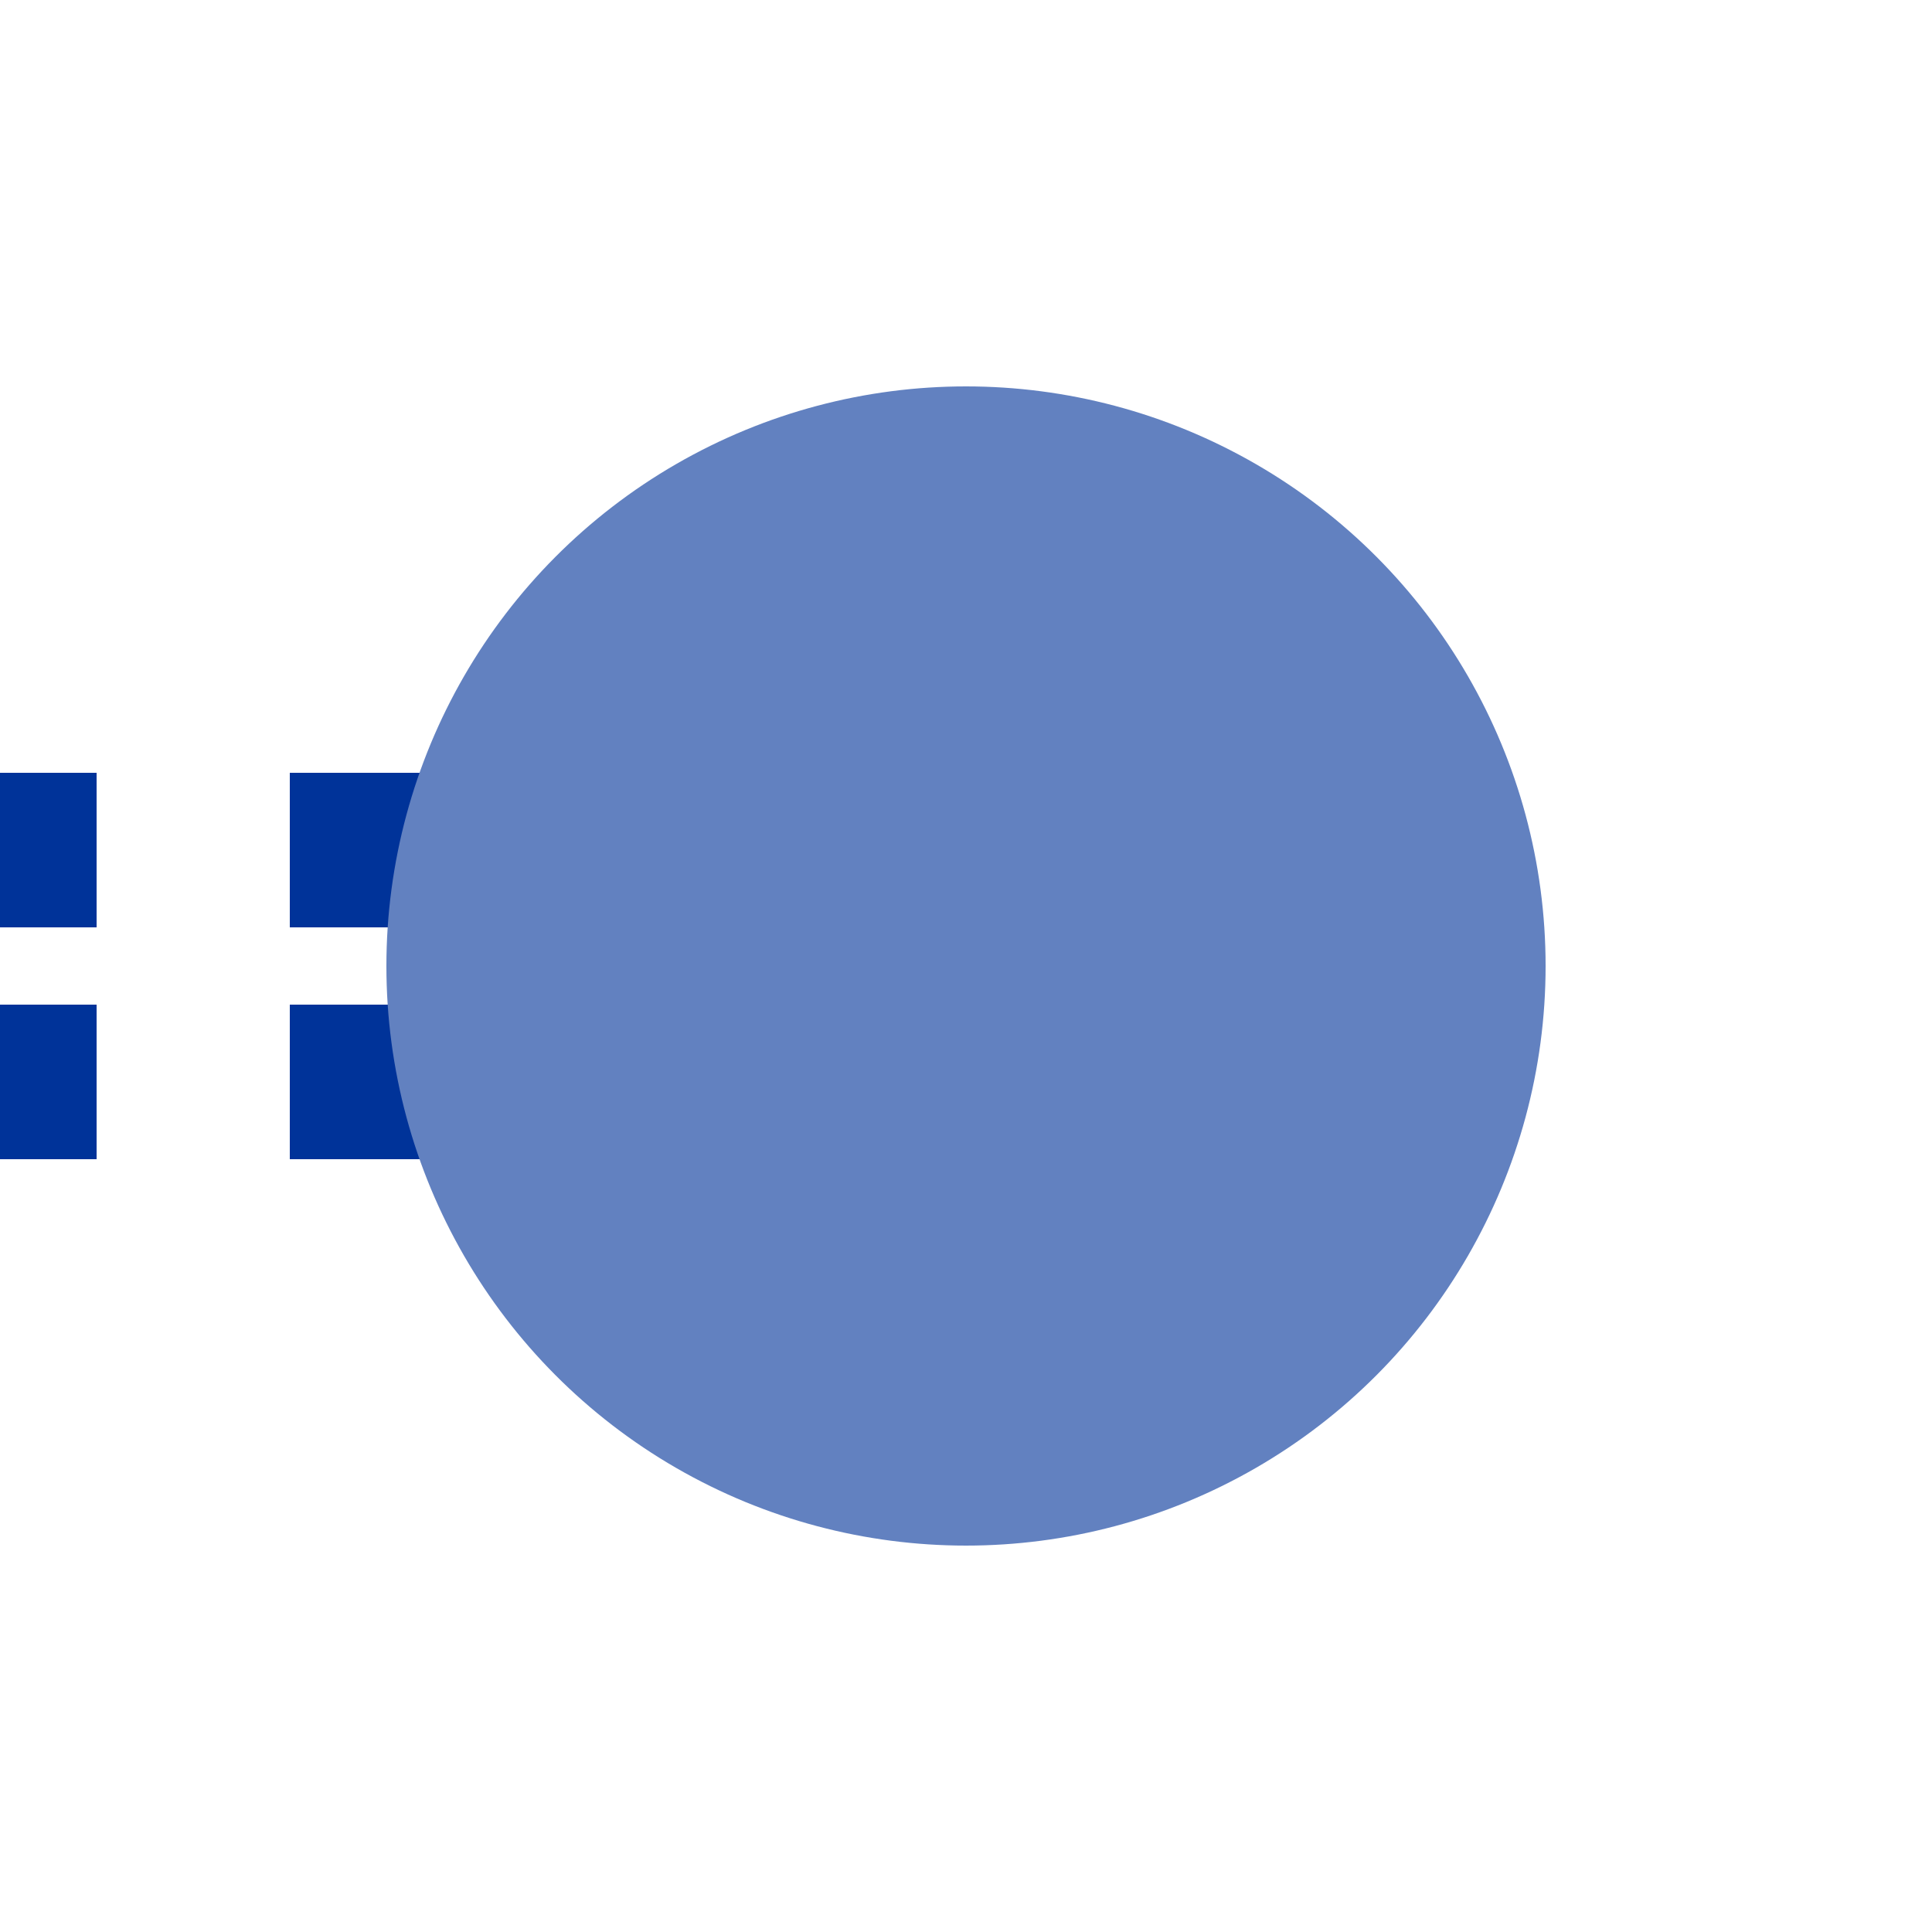
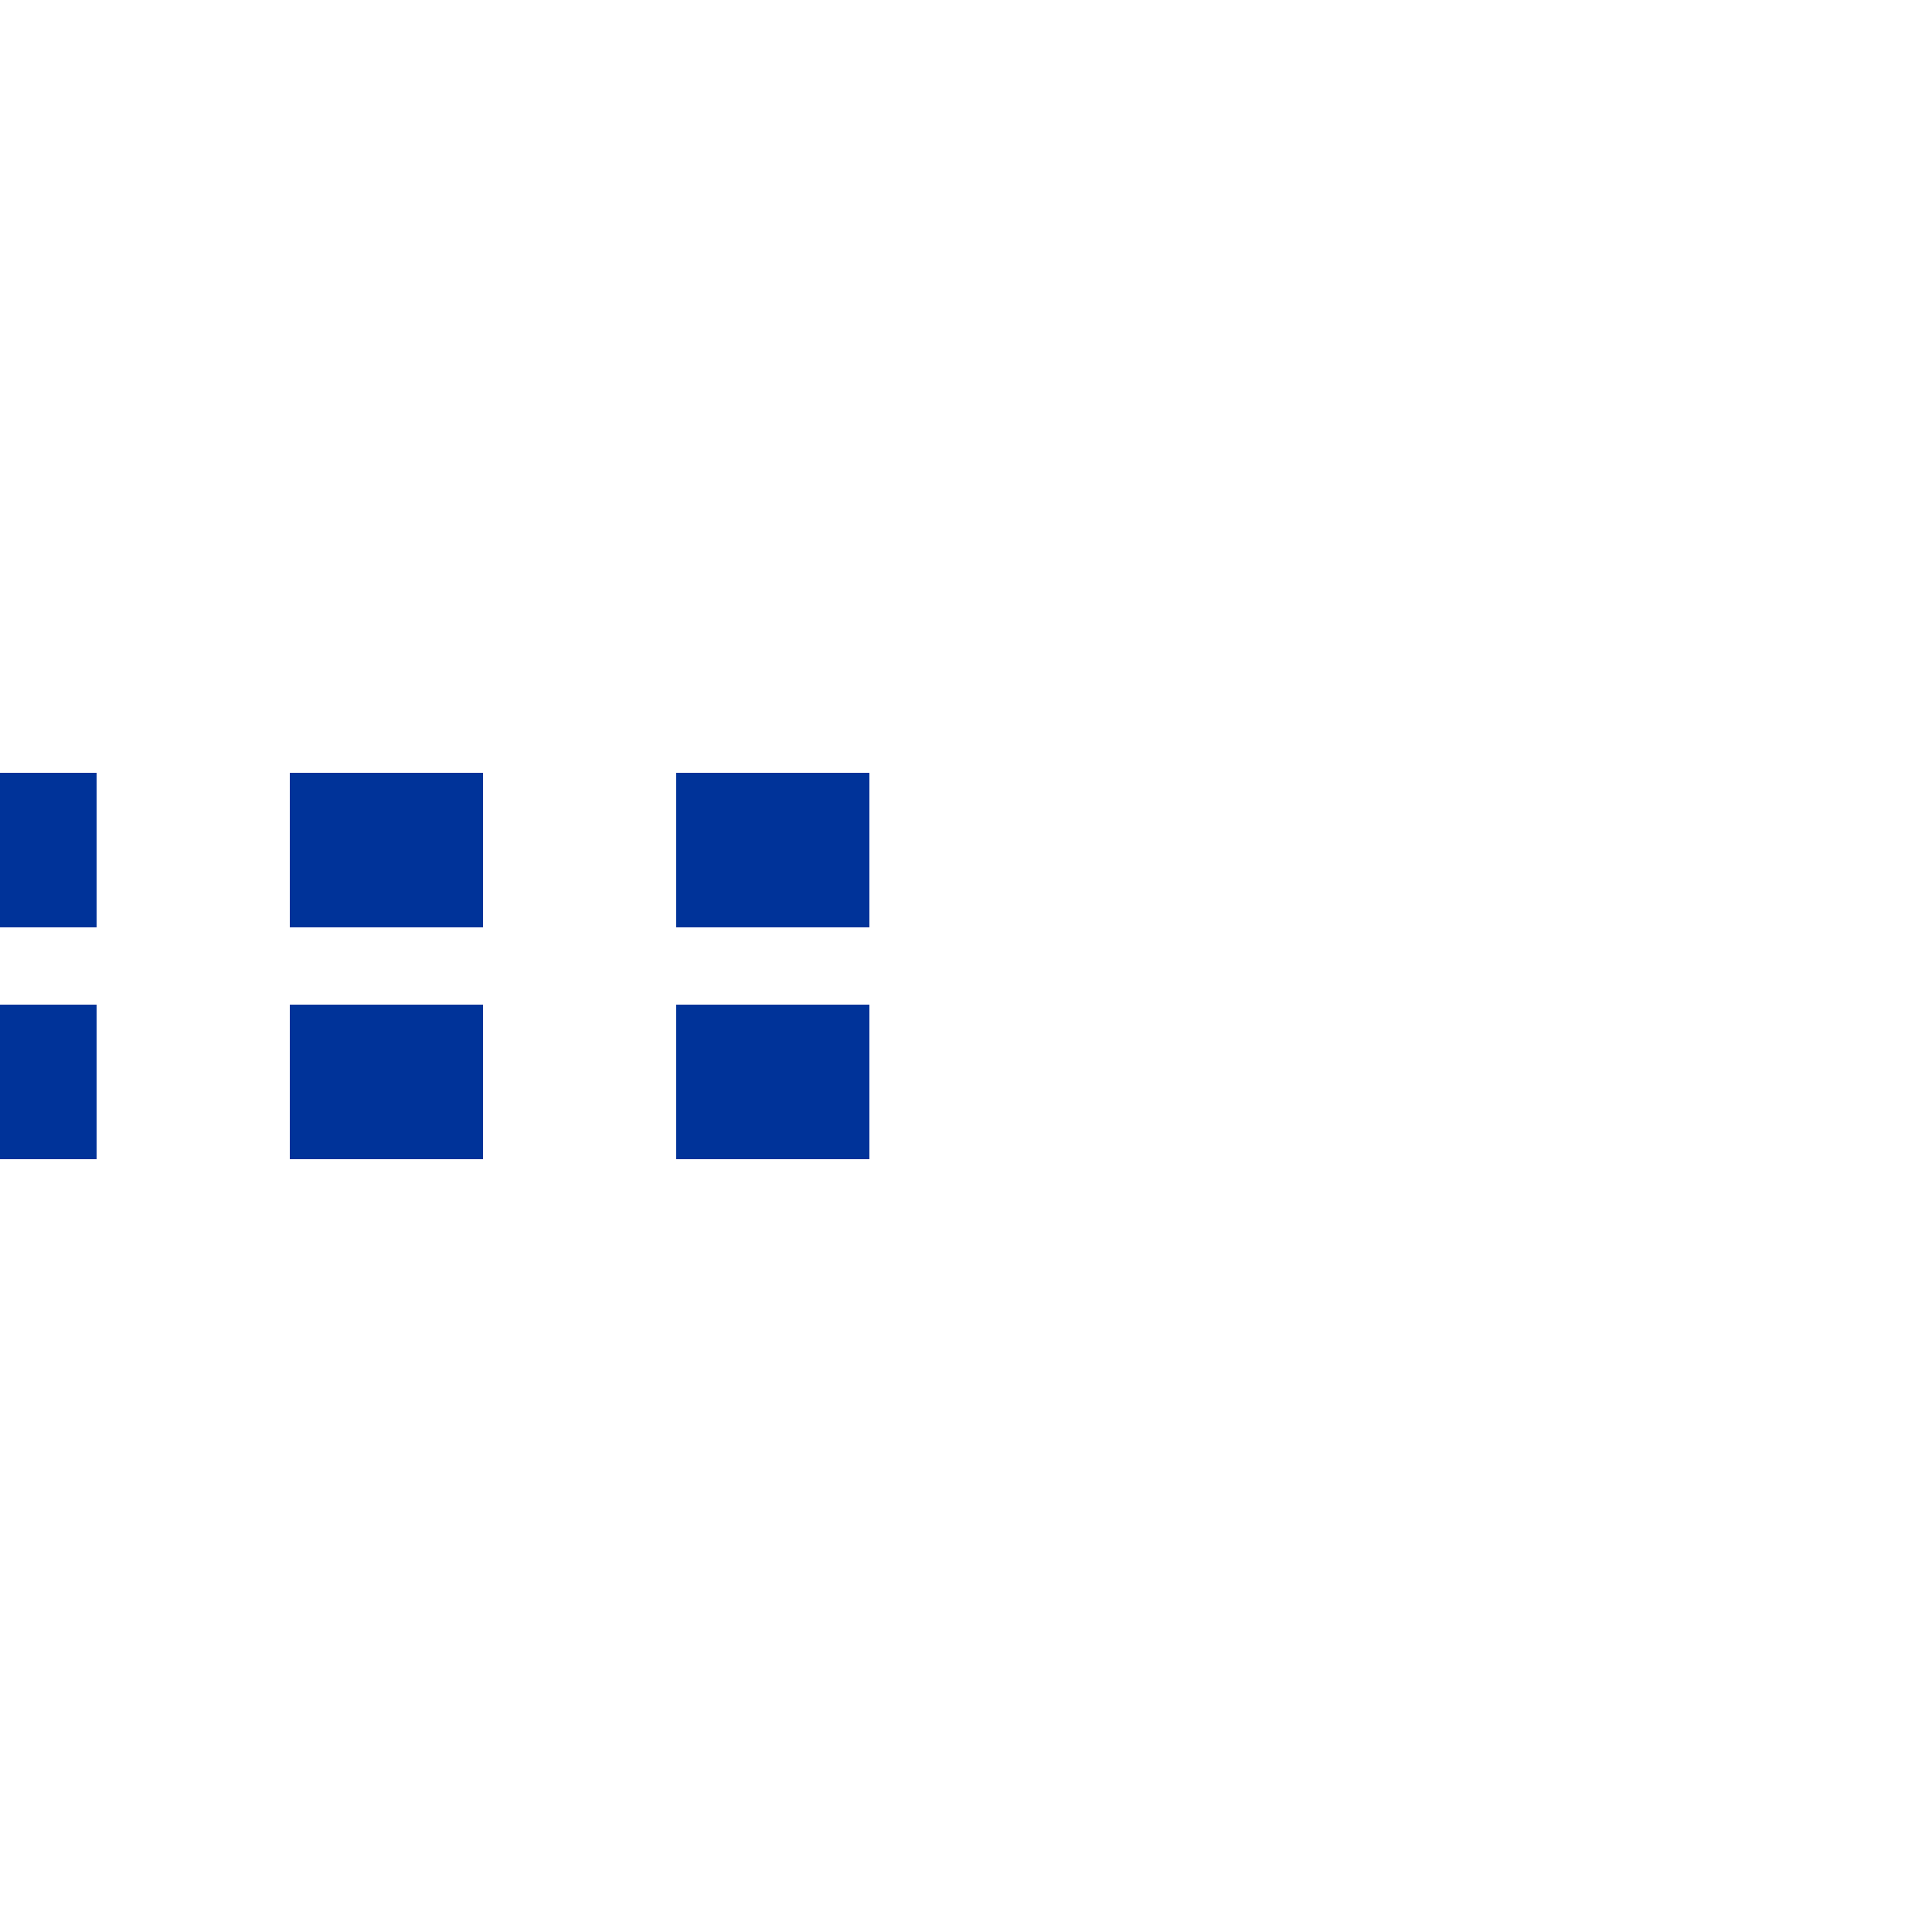
<svg xmlns="http://www.w3.org/2000/svg" width="500" height="500" viewBox="0 0 500 500">
  <title>BSicon Kopfbahnhof</title>
  <g stroke="none" fill="none">
    <path d="M -25,220 H 275 M -25,280 H 275" stroke="#003399" stroke-width="40" stroke-dasharray="50" />
-     <circle cx="250" cy="250" r="150" fill="#6281c0" />
  </g>
</svg>